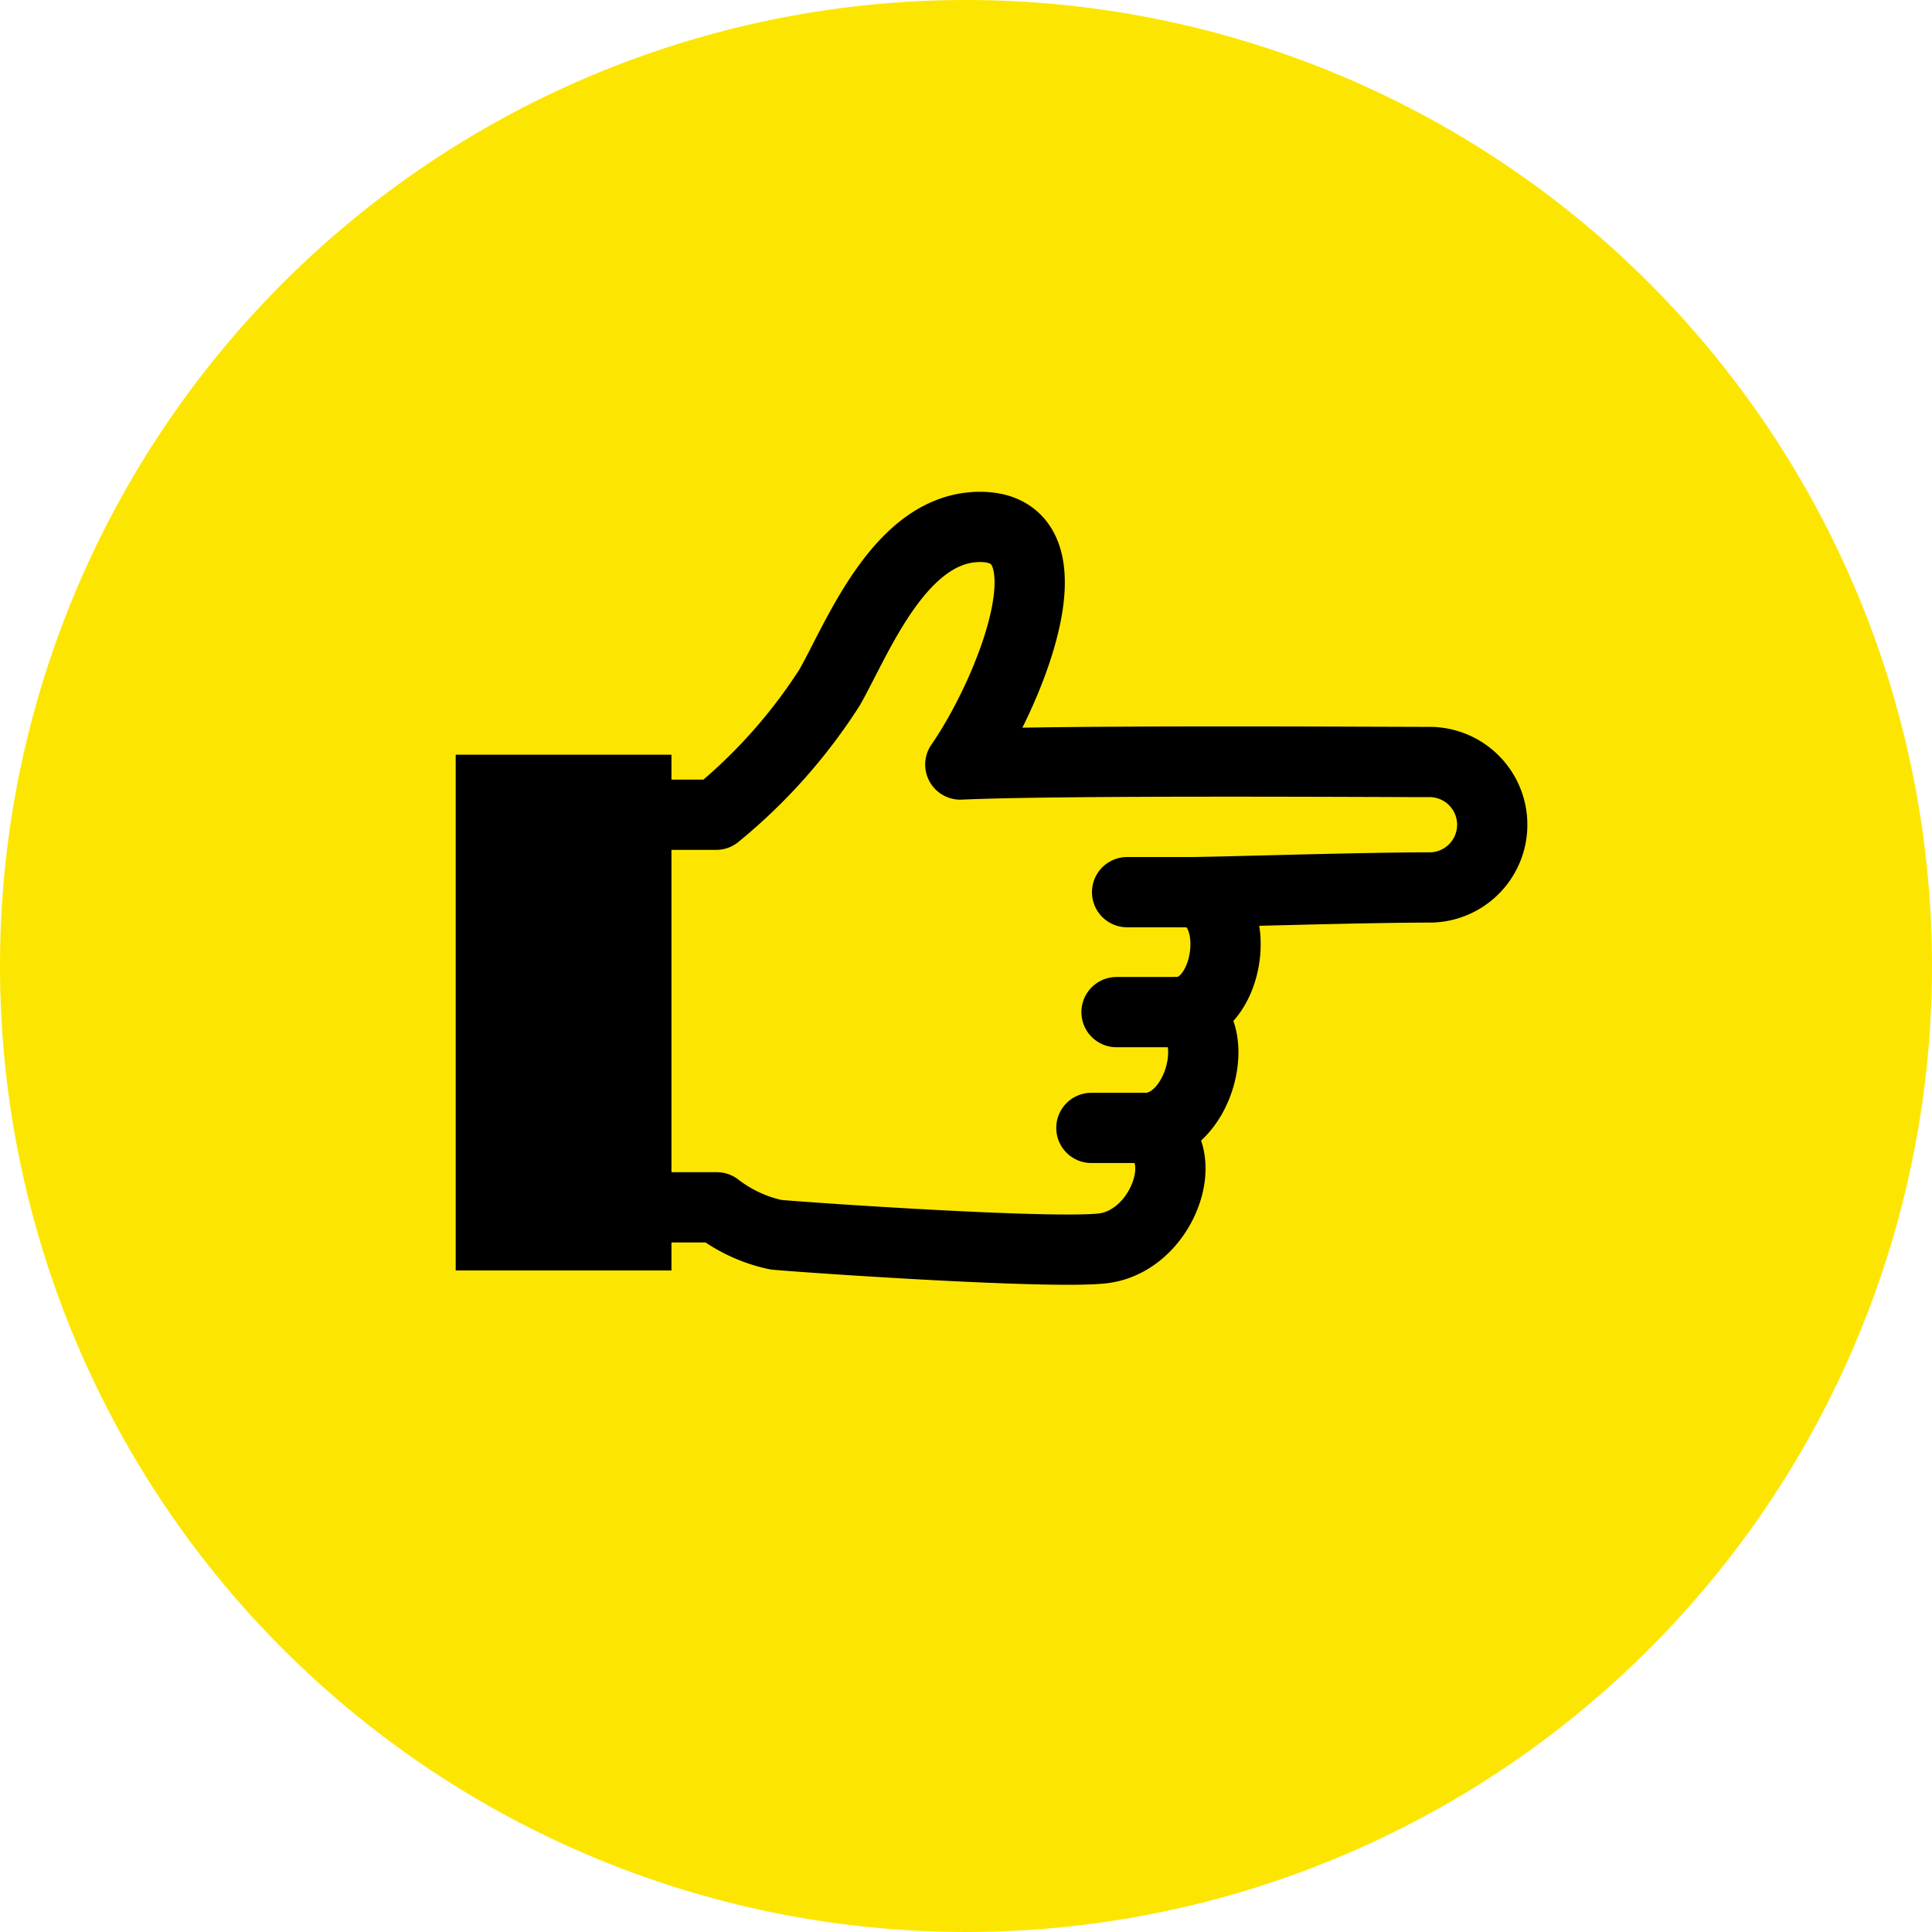
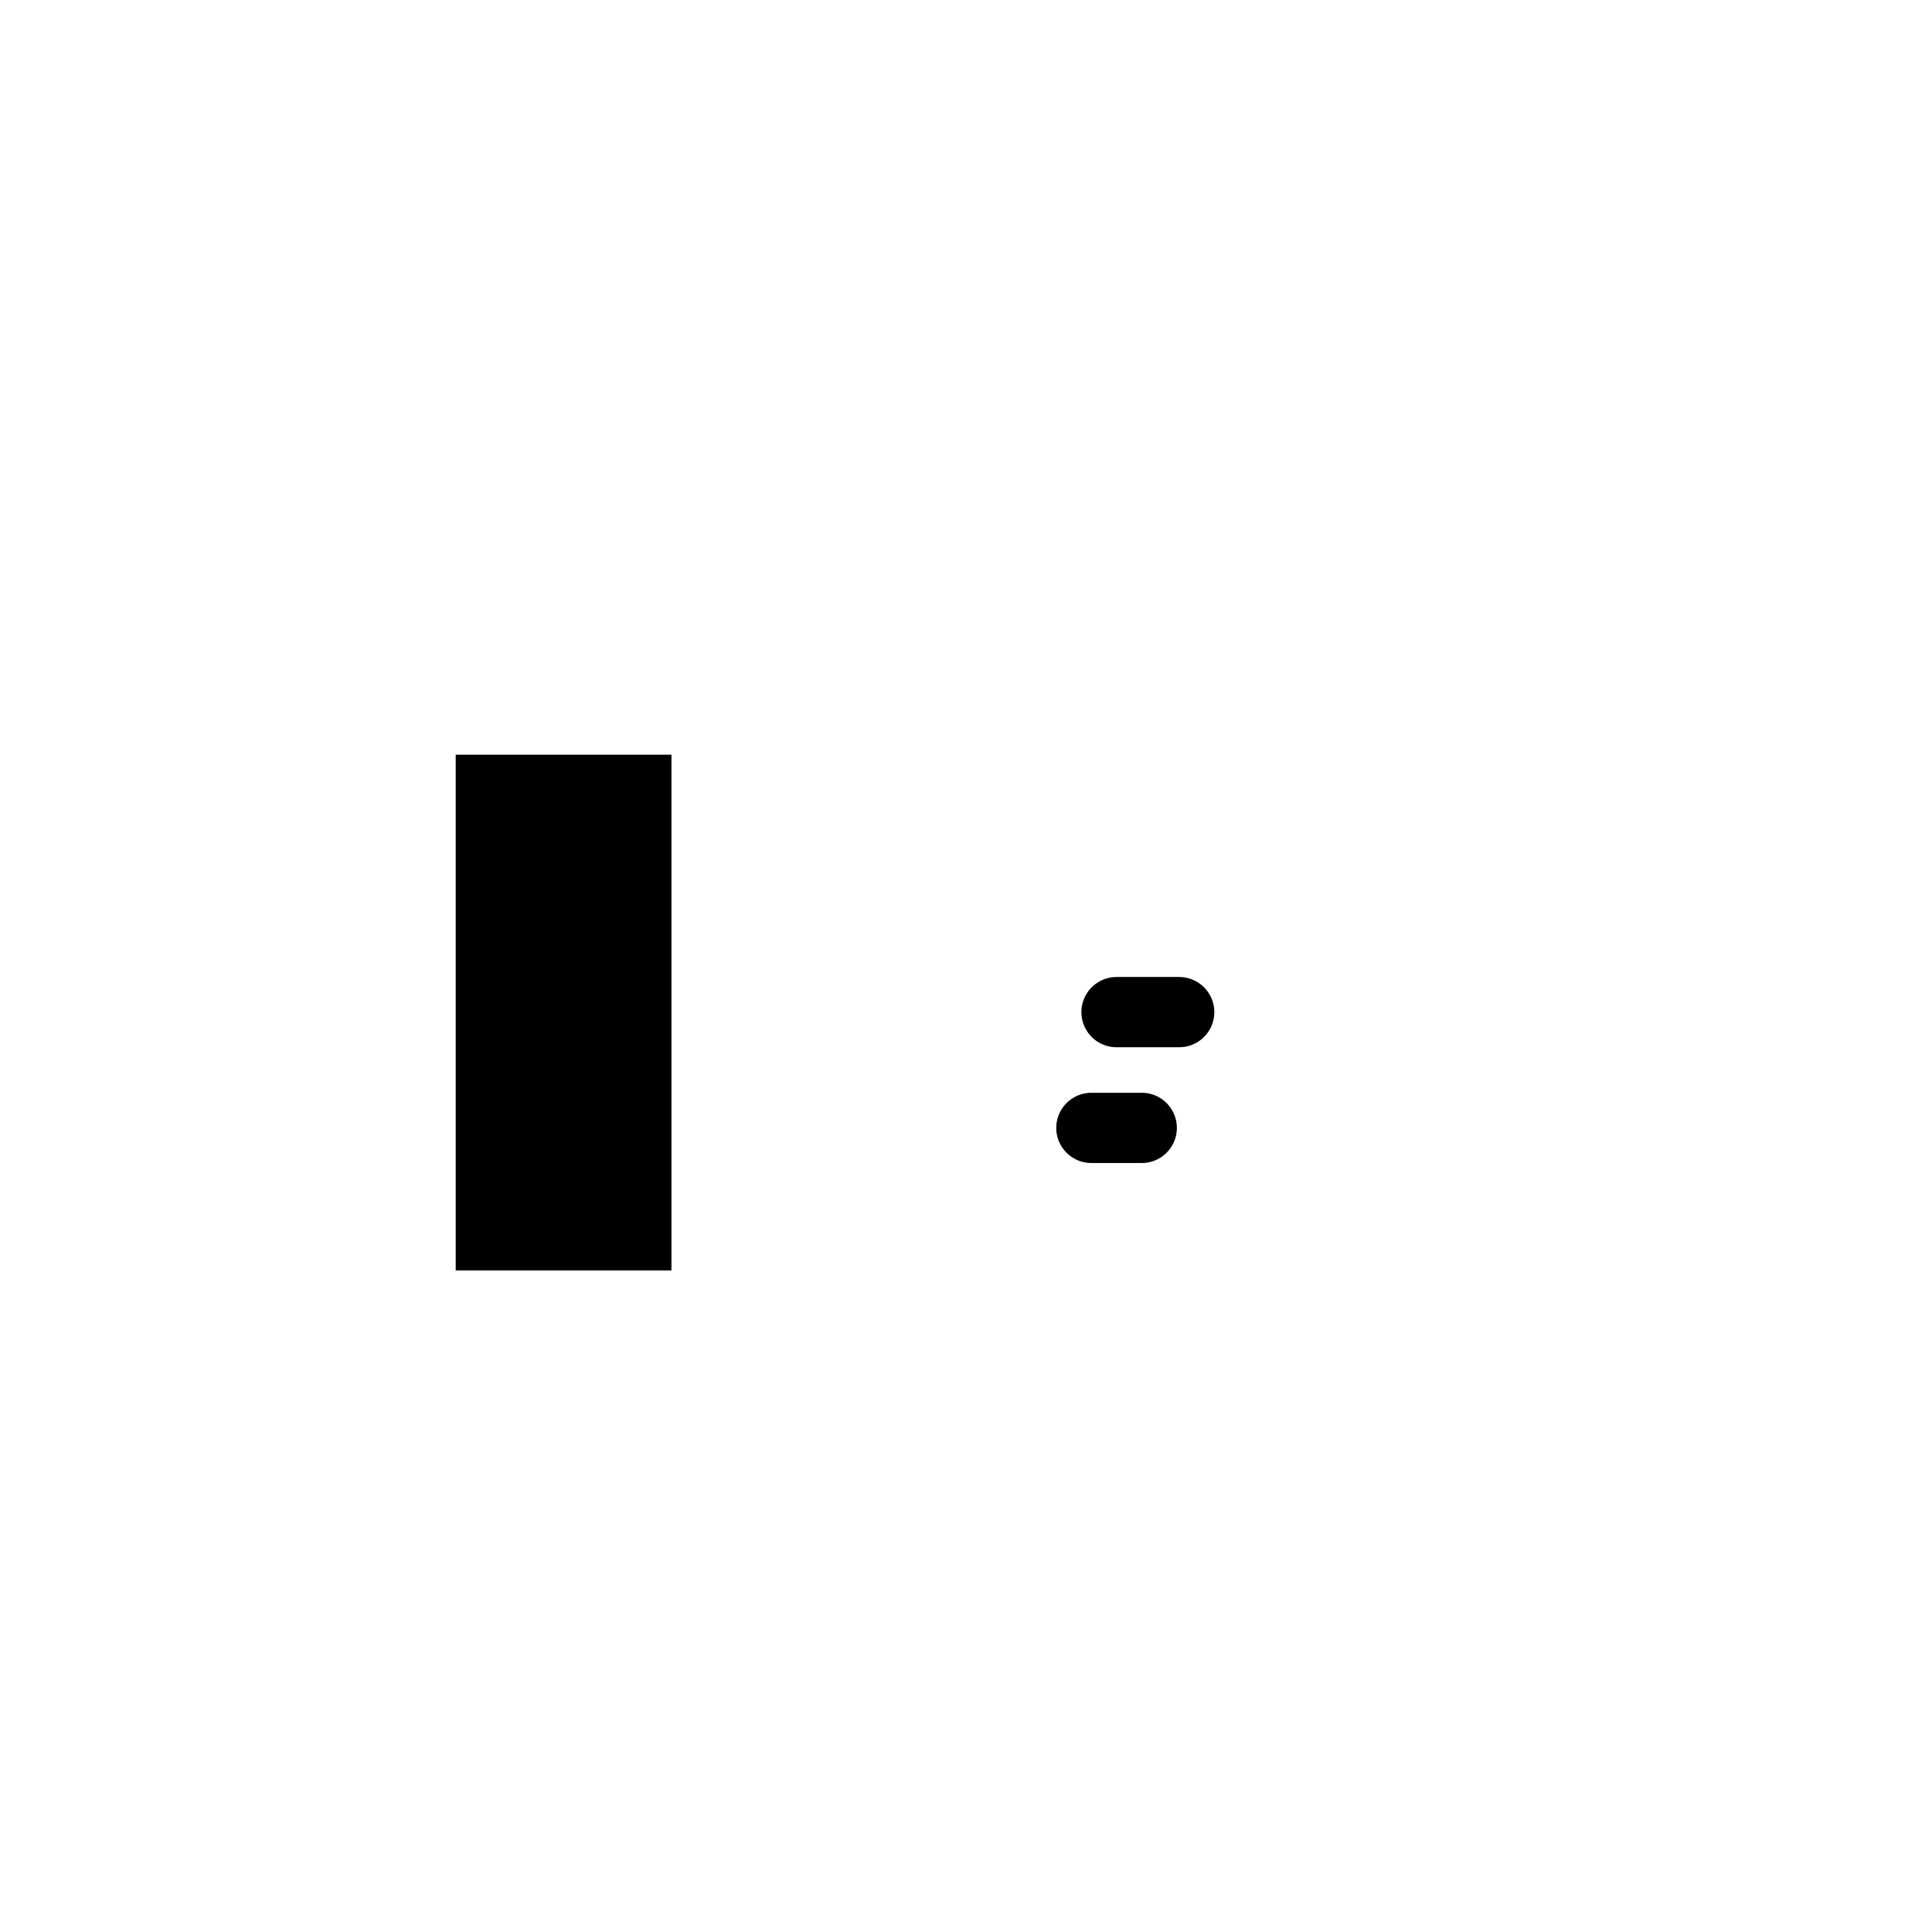
<svg xmlns="http://www.w3.org/2000/svg" width="55" height="55" viewBox="0 0 55 55">
  <g id="グループ_48948" data-name="グループ 48948" transform="translate(-545 -5229)">
-     <path id="パス_70678" data-name="パス 70678" d="M27.5,0A27.5,27.5,0,1,1,0,27.5,27.5,27.5,0,0,1,27.5,0Z" transform="translate(600 5229) rotate(90)" fill="#fce601" />
    <g id="グループ_48803" data-name="グループ 48803" transform="translate(-454.112 5033.76) rotate(90)">
      <g id="グループ_48803-2" data-name="グループ 48803" transform="translate(210.24 -1041.613)">
-         <path id="パス_63410" data-name="パス 63410" d="M218.434-1016.867v-2.633a15.4,15.4,0,0,0-3.63-3.233c-1.4-.793-4.514-1.987-4.563-4.223-.064-2.874,4.767-.884,6.764.506-.131-2.83-.072-11.943-.072-13.312a1.786,1.786,0,1,1,3.571-.09c0,2.09.135,6.089.135,6.976.018-1.674,3.3-1.373,3.415.2.3-1.313,3.394-.645,3.3,1.067.409-1.588,3.242-.694,3.428,1.135.157,1.533-.293,8.155-.391,9.269a4.19,4.19,0,0,1-.781,1.687v2.021" transform="translate(-210.24 1041.613)" fill="none" stroke="#000" stroke-linejoin="round" stroke-width="2" />
-       </g>
+         </g>
      <g id="グループ_48804" data-name="グループ 48804" transform="translate(216.725 -1018.227)">
        <rect id="長方形_9922" data-name="長方形 9922" width="14.682" height="6.142" transform="translate(0)" />
      </g>
-       <line id="線_32" data-name="線 32" y2="1.68" transform="translate(220.638 -1032.878)" fill="none" stroke="#000" stroke-linecap="round" stroke-linejoin="round" stroke-width="2" />
      <line id="線_33" data-name="線 33" y2="1.784" transform="translate(224.053 -1032.681)" fill="none" stroke="#000" stroke-linecap="round" stroke-linejoin="round" stroke-width="2" />
      <line id="線_34" data-name="線 34" y2="1.434" transform="translate(227.349 -1031.615)" fill="none" stroke="#000" stroke-linecap="round" stroke-linejoin="round" stroke-width="2" />
    </g>
  </g>
</svg>